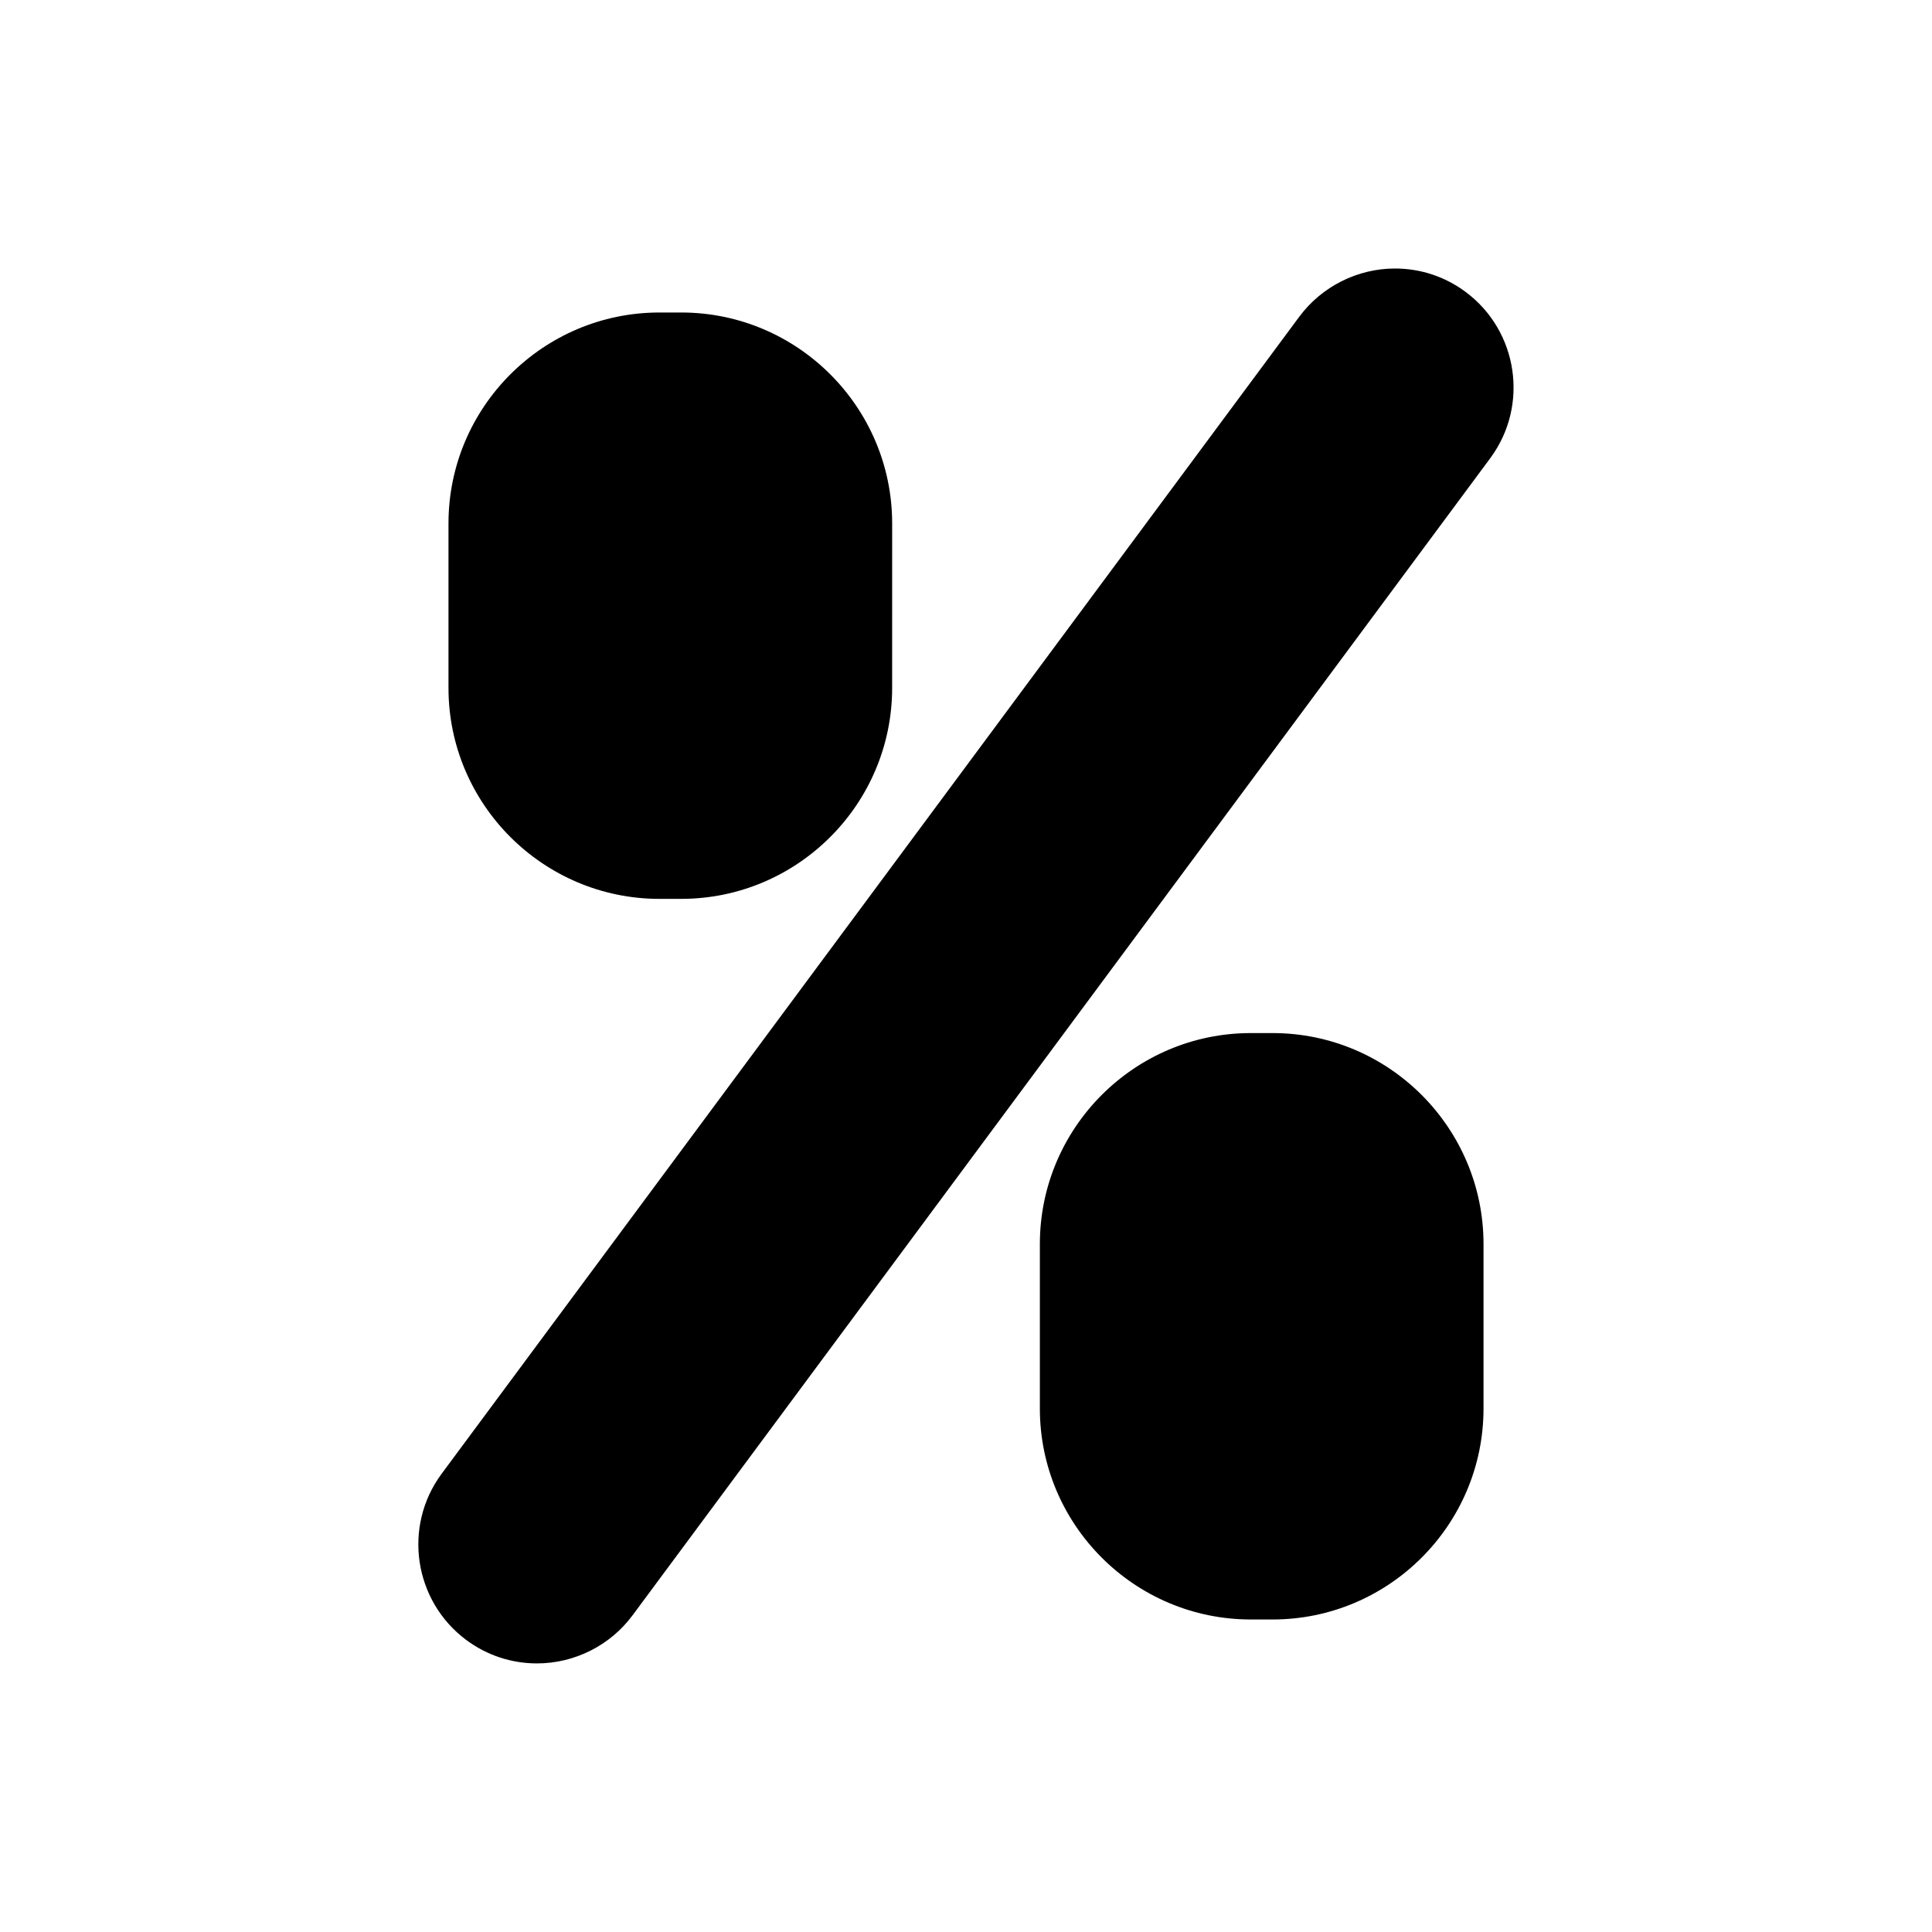
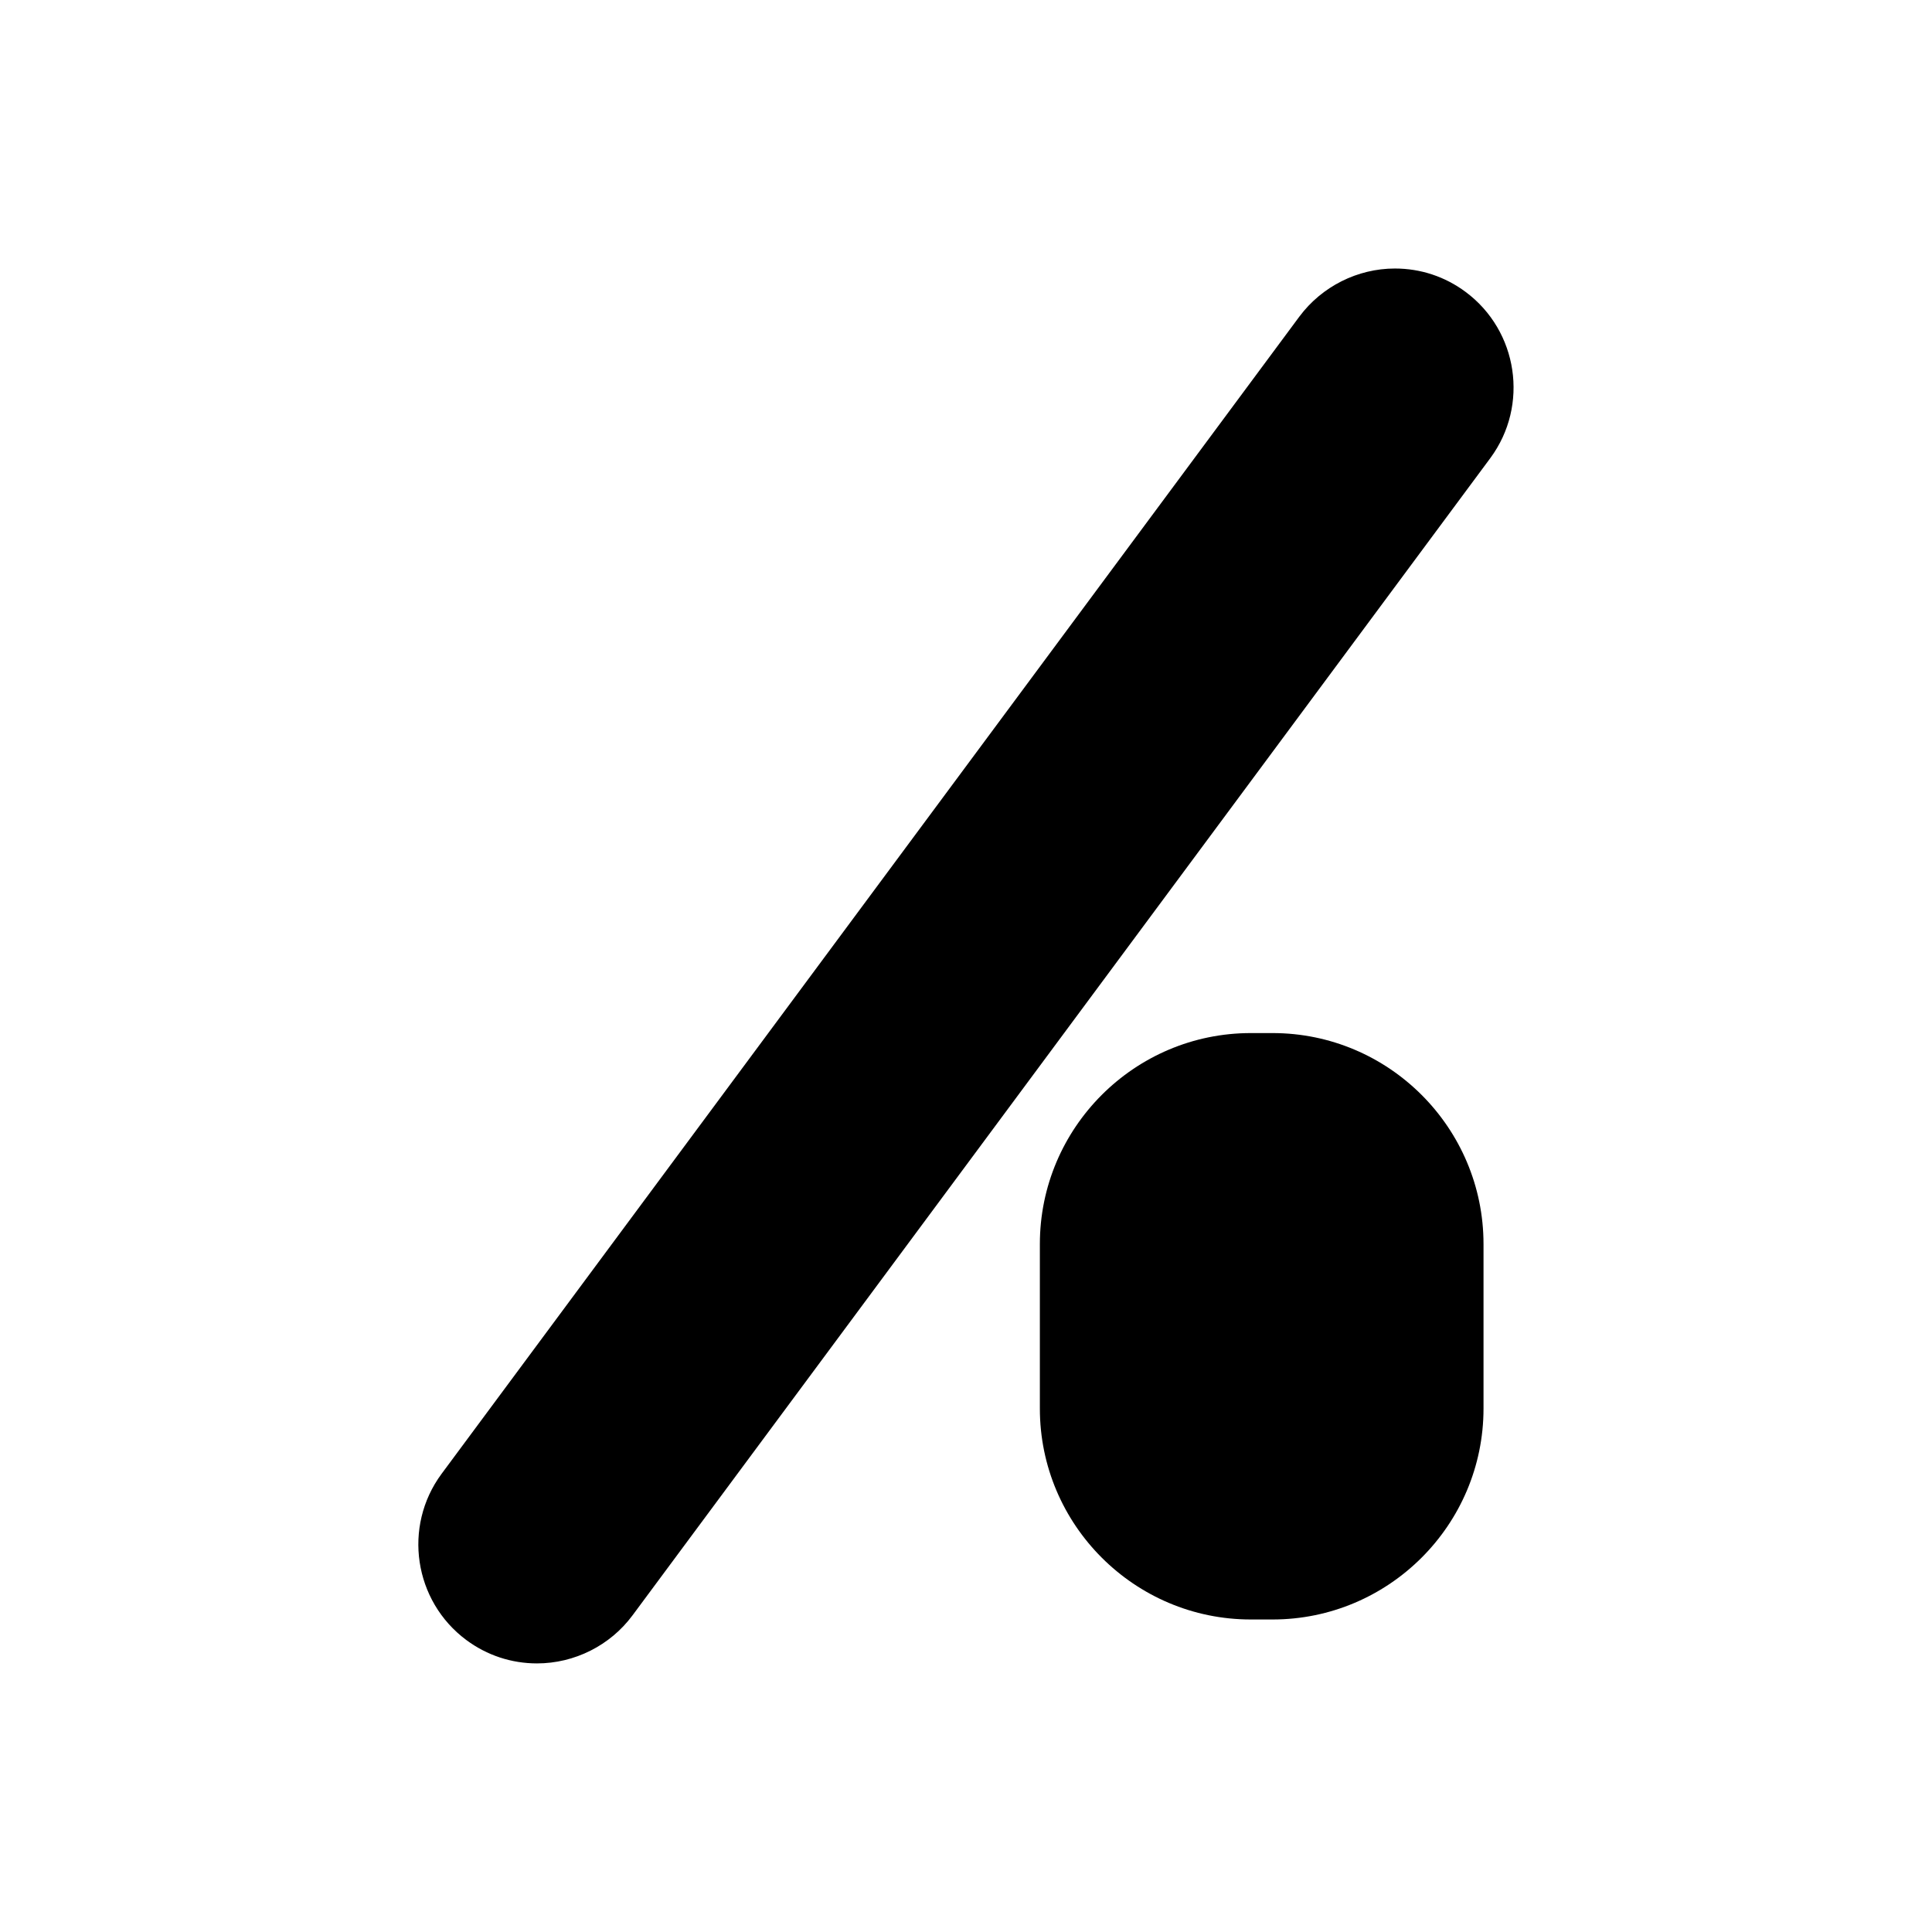
<svg xmlns="http://www.w3.org/2000/svg" fill="#000000" width="800px" height="800px" version="1.1" viewBox="144 144 512 512">
  <g>
-     <path d="m318.76 382.21h5.762c30.828 0 55.906-25.098 55.906-55.922l0.004-43.562c0-30.828-25.082-55.91-55.906-55.91h-5.766c-30.824 0-55.906 25.082-55.906 55.91v43.578c0 30.812 25.082 55.906 55.906 55.906z" />
    <path d="m475.48 573.18h5.762c30.828 0 55.906-25.082 55.906-55.906v-43.578c0-30.828-25.082-55.922-55.906-55.922h-5.762c-30.828 0-55.906 25.098-55.906 55.922v43.578c0 30.824 25.078 55.906 55.906 55.906z" />
    <path d="m286.31 584.82c-6.785 0-13.258-2.141-18.719-6.188-13.934-10.344-16.879-30.086-6.582-44.035l227.34-306.7c5.953-7.981 15.414-12.738 25.316-12.738 6.801 0 13.273 2.141 18.719 6.188 13.934 10.344 16.879 30.086 6.582 44.035l-227.34 306.7c-5.906 7.984-15.383 12.738-25.316 12.738z" />
  </g>
</svg>